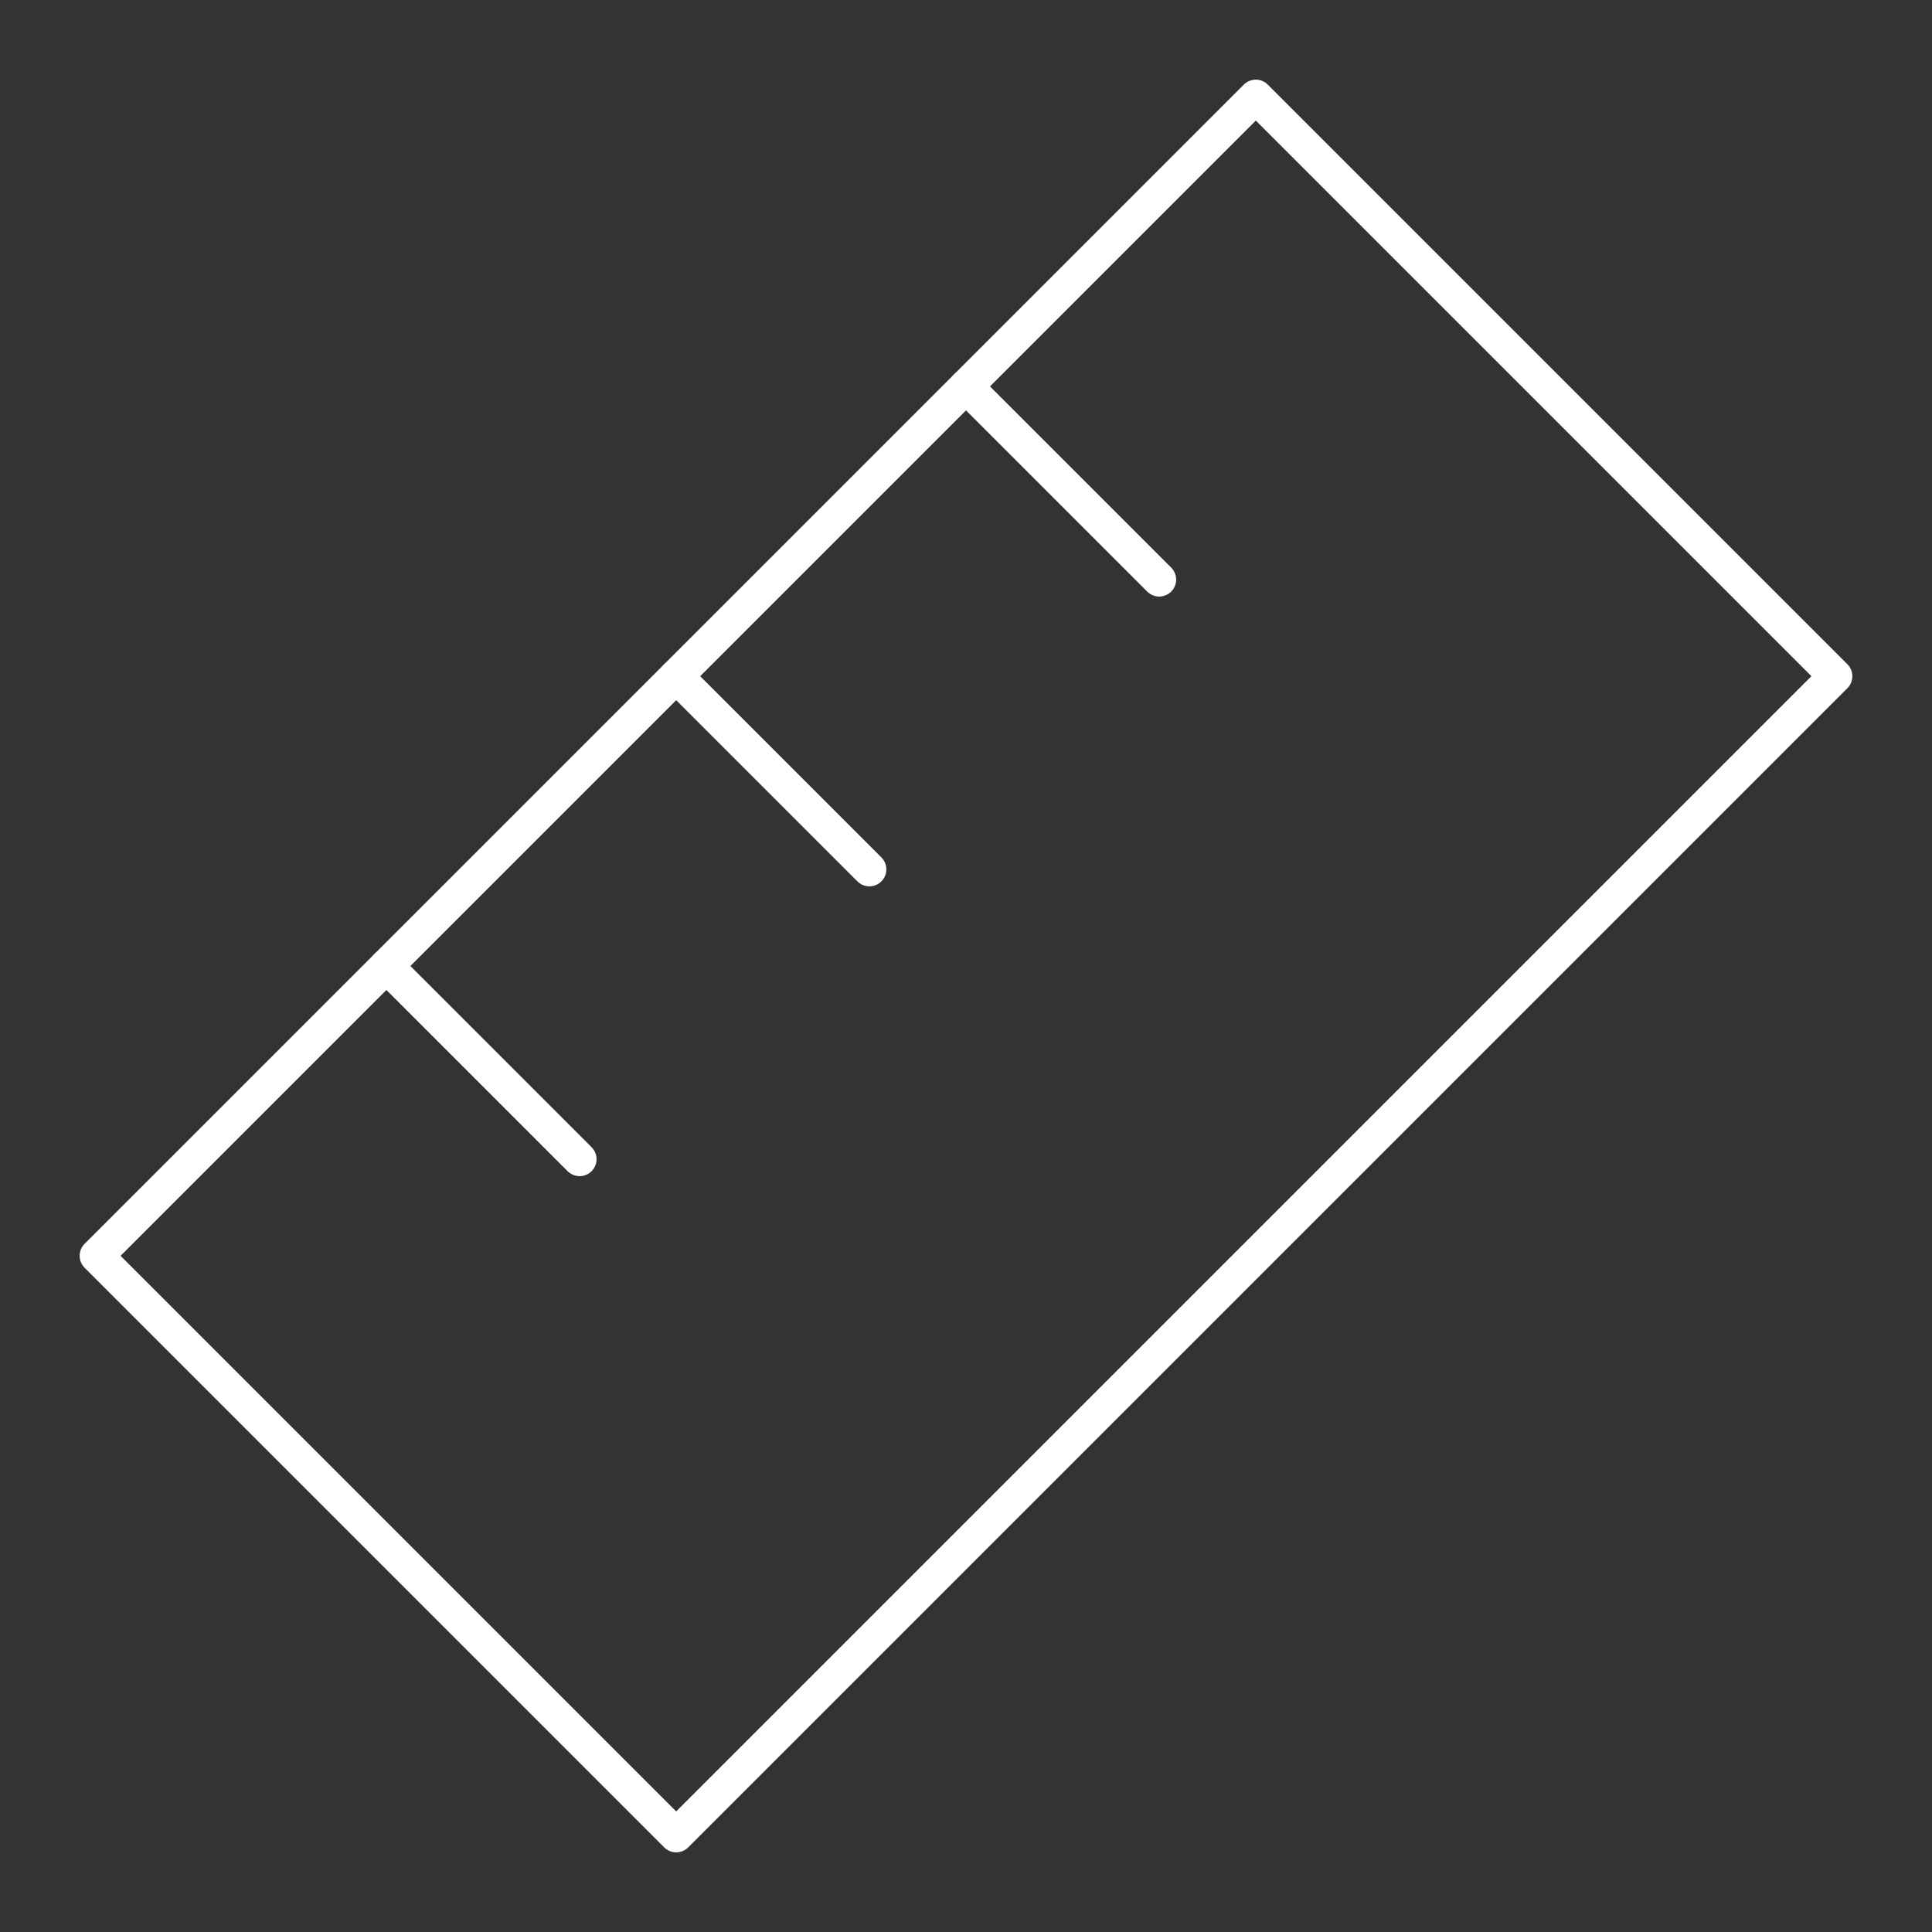
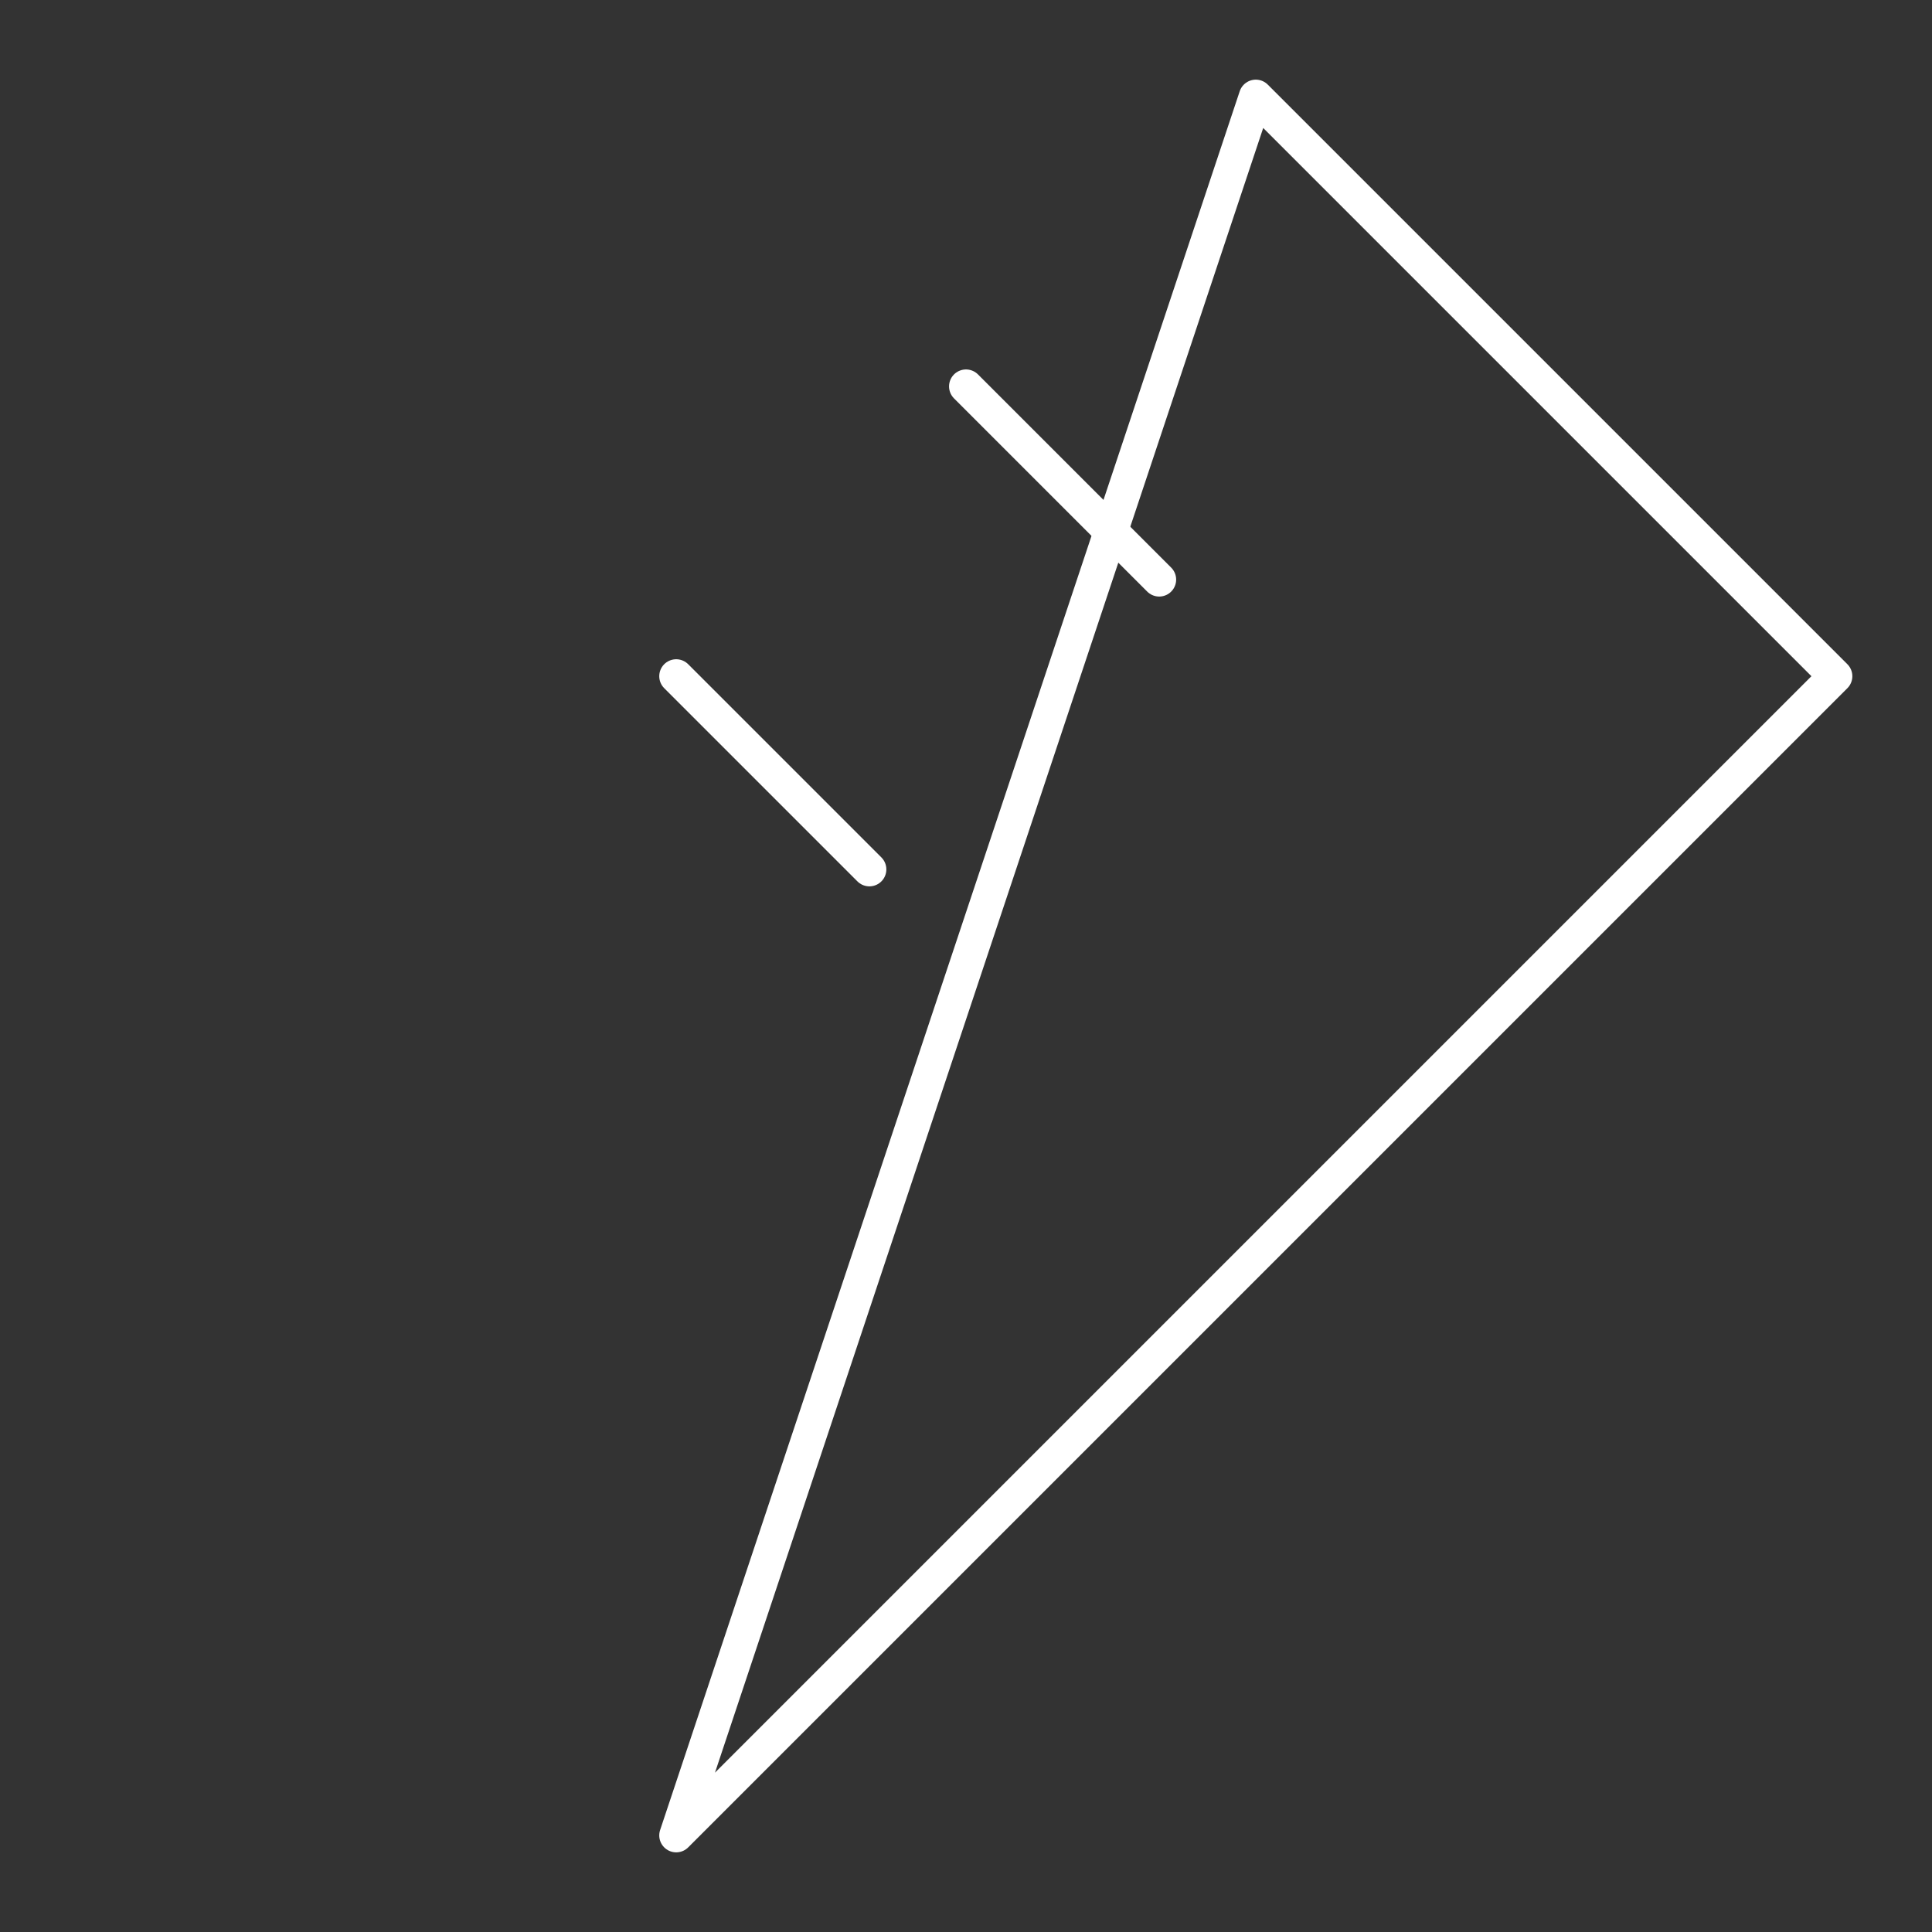
<svg xmlns="http://www.w3.org/2000/svg" width="57" height="57" viewBox="0 0 57 57" fill="none">
  <rect x="0" y="0" width="57" height="57" fill="#333333" stroke="none" />
-   <path d="M37.05 2.85L2.85 37.05L19.95 54.15L54.15 19.95L37.05 2.85Z" stroke="white" stroke-linecap="round" stroke-linejoin="round" />
+   <path d="M37.05 2.85L19.95 54.15L54.15 19.95L37.05 2.85Z" stroke="white" stroke-linecap="round" stroke-linejoin="round" />
  <path d="M28.5 11.4L34.2 17.1" stroke="white" stroke-linecap="round" stroke-linejoin="round" />
  <path d="M19.95 19.95L25.65 25.65" stroke="white" stroke-linecap="round" stroke-linejoin="round" />
-   <path d="M11.4 28.5L17.1 34.2" stroke="white" stroke-linecap="round" stroke-linejoin="round" />
</svg>